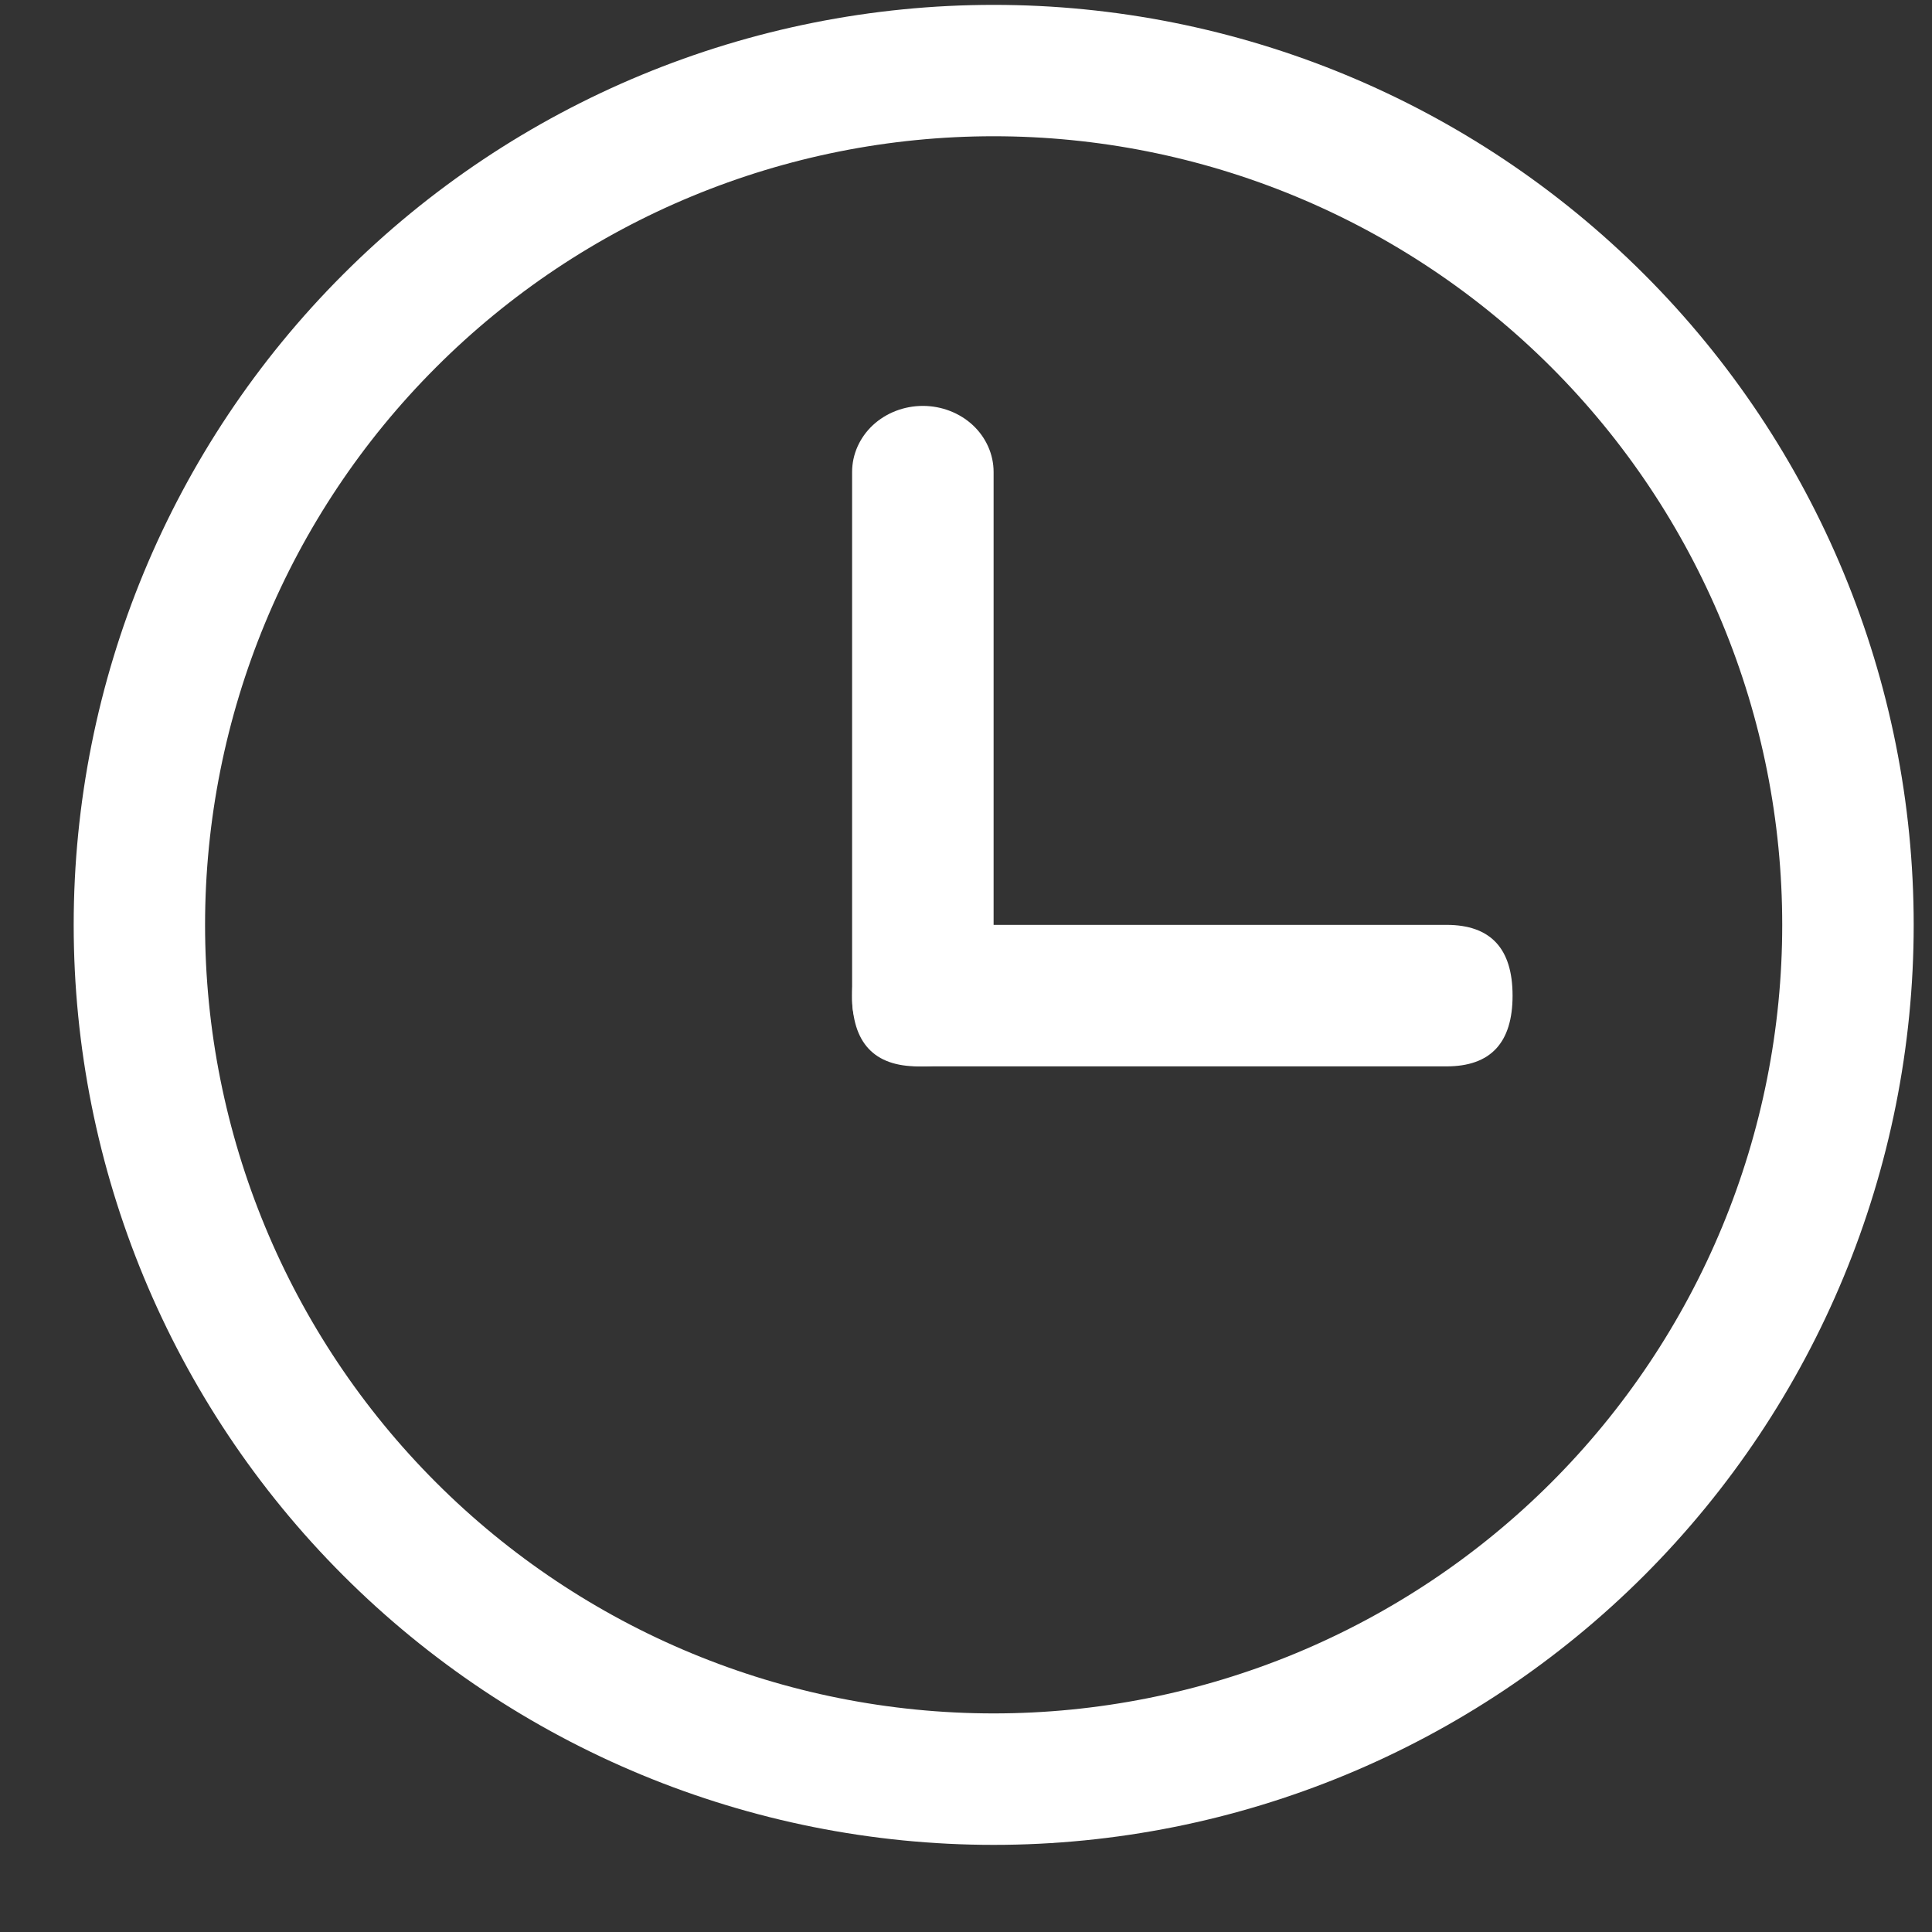
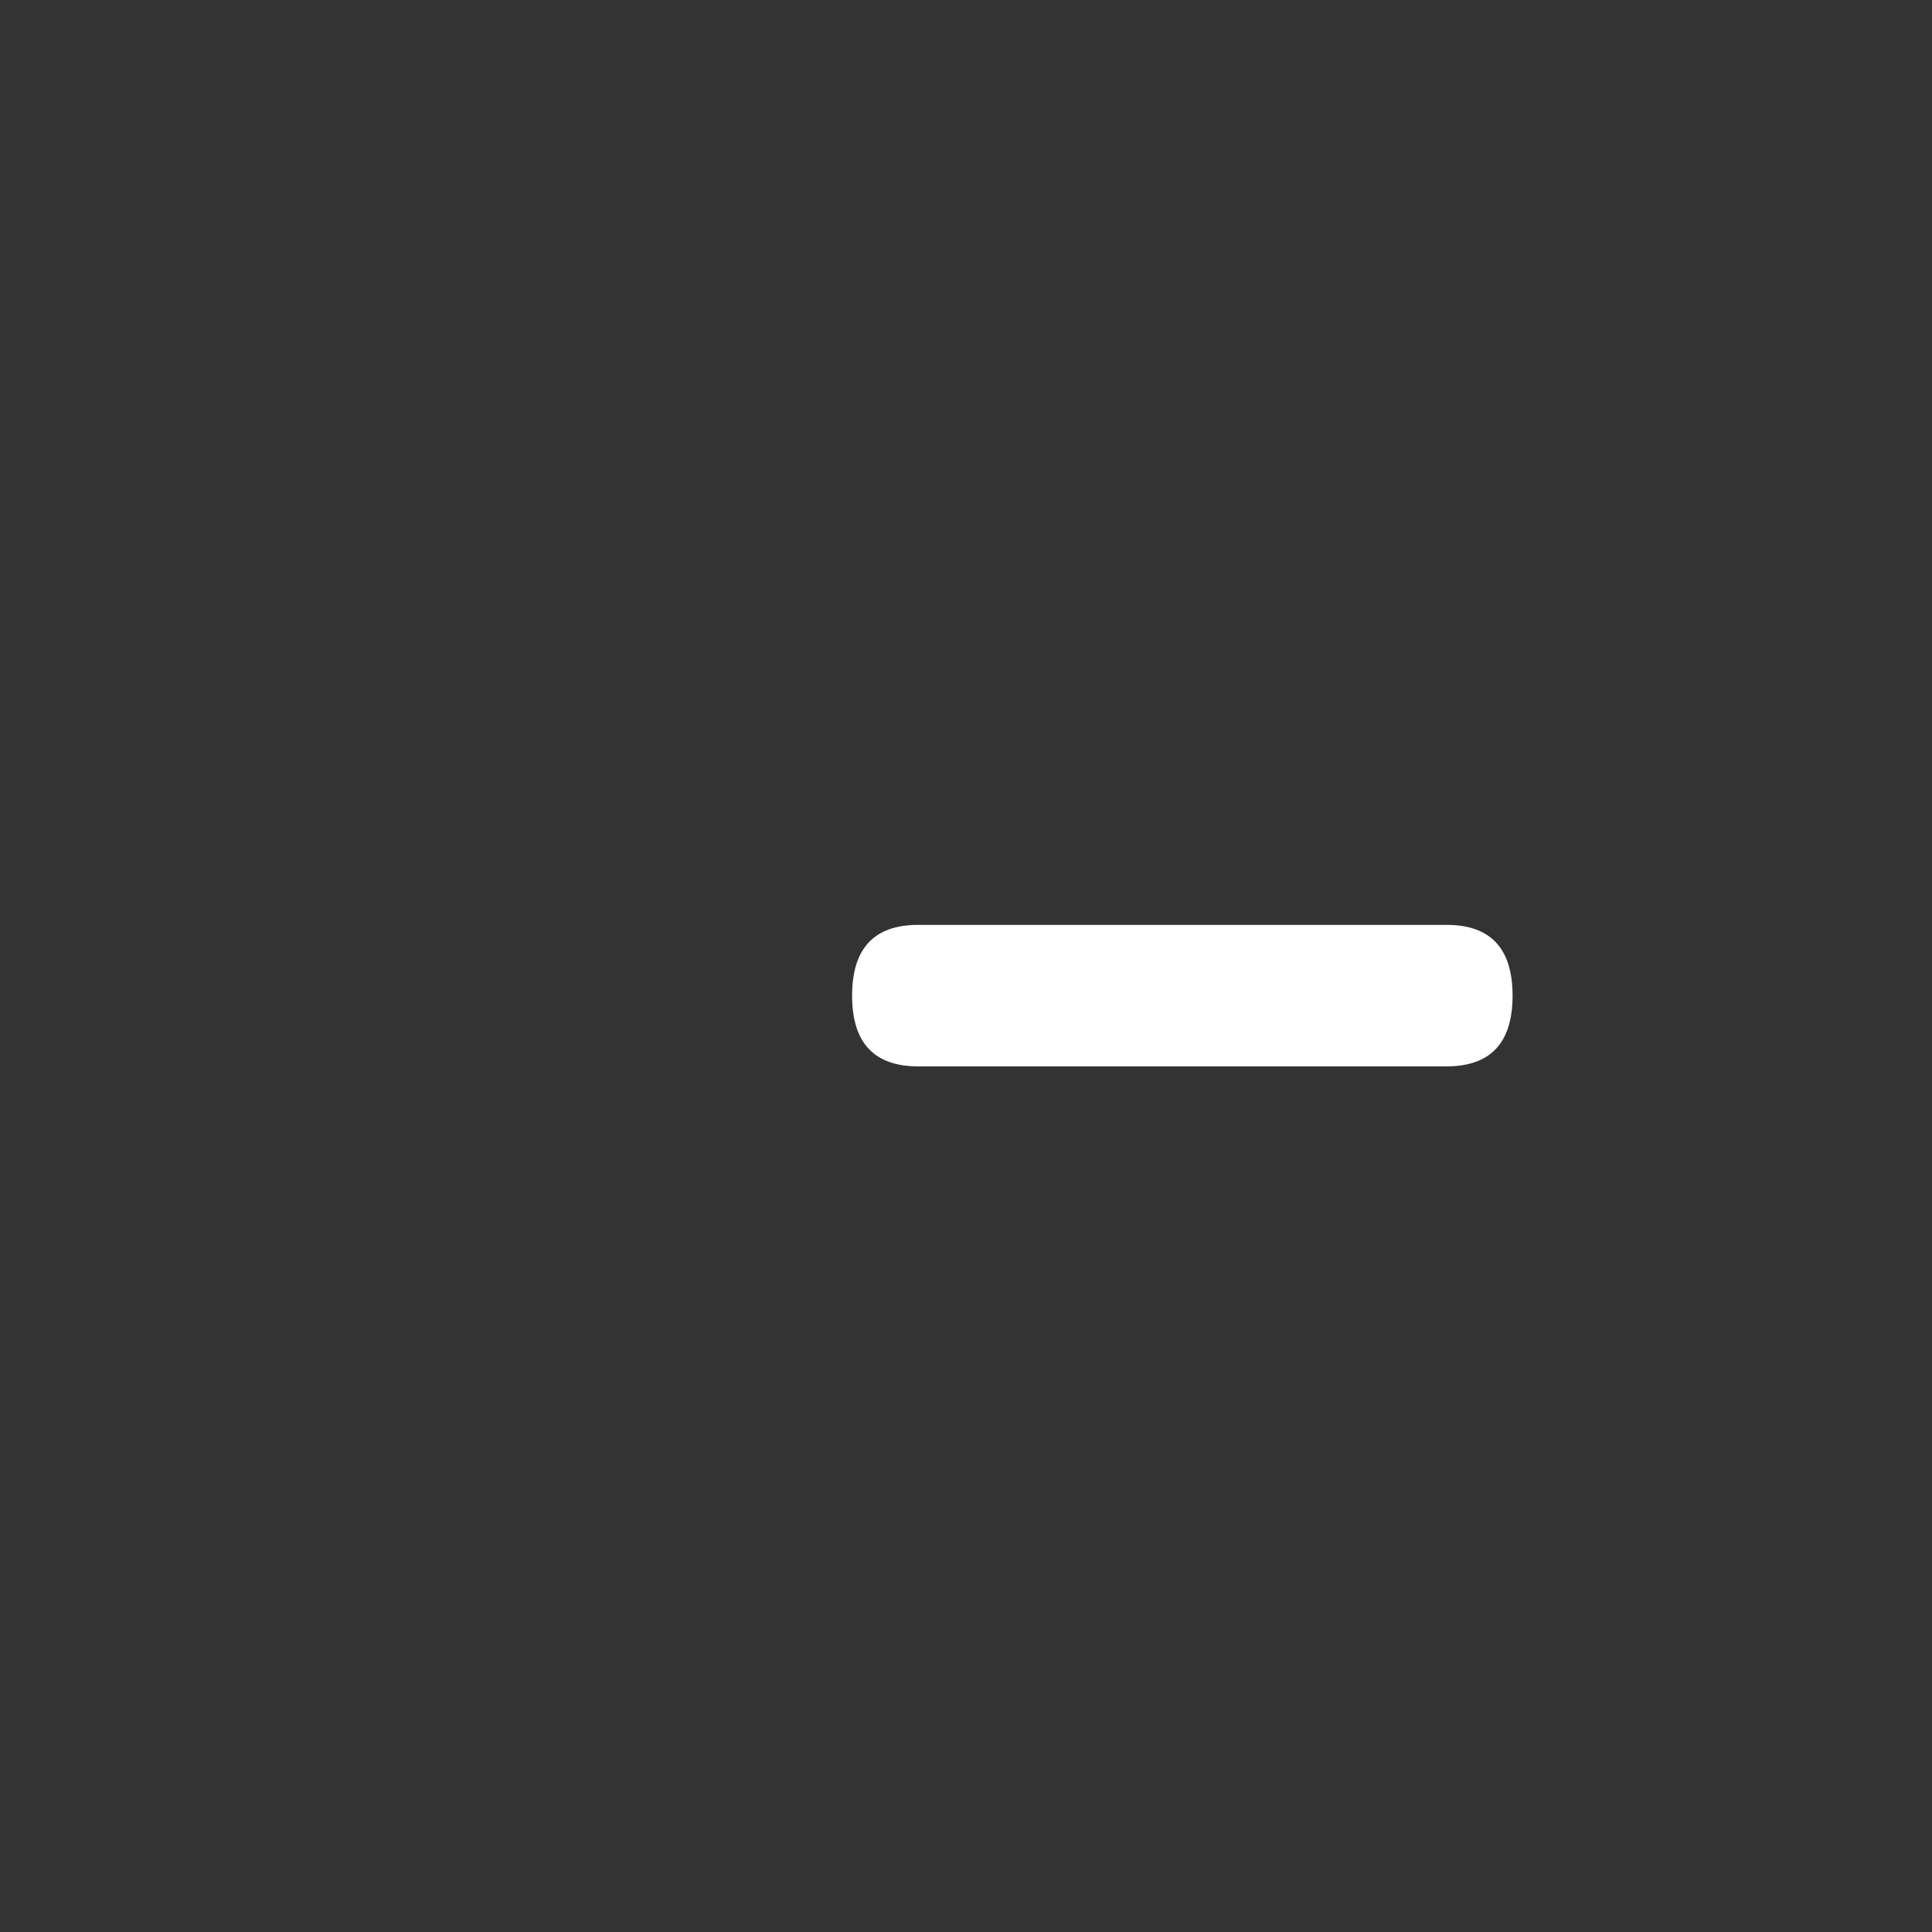
<svg xmlns="http://www.w3.org/2000/svg" width="21" height="21" viewBox="0 0 21 21" fill="none">
  <rect x="0" y="0" width="21" height="21" fill="#333333" stroke="none" />
-   <path d="M10.801 18.624C11.926 18.624 13.041 18.402 14.081 17.972C15.121 17.541 16.066 16.91 16.862 16.114C17.658 15.318 18.289 14.373 18.72 13.333C19.151 12.293 19.372 11.178 19.372 10.053C19.372 8.927 19.151 7.813 18.72 6.773C18.289 5.733 17.658 4.788 16.862 3.992C16.066 3.196 15.121 2.565 14.081 2.134C13.041 1.703 11.926 1.481 10.801 1.481C8.527 1.481 6.347 2.384 4.74 3.992C3.132 5.599 2.229 7.779 2.229 10.053C2.229 12.326 3.132 14.506 4.74 16.114C6.347 17.721 8.527 18.624 10.801 18.624ZM10.801 20.053C8.149 20.053 5.605 18.999 3.73 17.124C1.854 15.248 0.801 12.705 0.801 10.053C0.801 7.401 1.854 4.857 3.73 2.982C5.605 1.106 8.149 0.053 10.801 0.053C13.453 0.053 15.996 1.106 17.872 2.982C19.747 4.857 20.801 7.401 20.801 10.053C20.801 12.705 19.747 15.248 17.872 17.124C15.996 18.999 13.453 20.053 10.801 20.053Z" fill="white" />
-   <path d="M10.031 4.412C10.235 4.412 10.431 4.488 10.575 4.622C10.719 4.757 10.8 4.94 10.8 5.13V10.874C10.8 11.064 10.719 11.247 10.575 11.381C10.431 11.516 10.235 11.592 10.031 11.592C9.827 11.592 9.631 11.516 9.487 11.381C9.343 11.247 9.262 11.064 9.262 10.874V5.13C9.262 4.94 9.343 4.757 9.487 4.622C9.631 4.488 9.827 4.412 10.031 4.412Z" fill="white" />
  <path d="M9.98 10.053H15.723C16.202 10.053 16.441 10.309 16.441 10.822C16.441 11.335 16.202 11.591 15.723 11.591H9.98C9.501 11.591 9.262 11.335 9.262 10.822C9.262 10.309 9.501 10.053 9.98 10.053Z" fill="white" />
</svg>